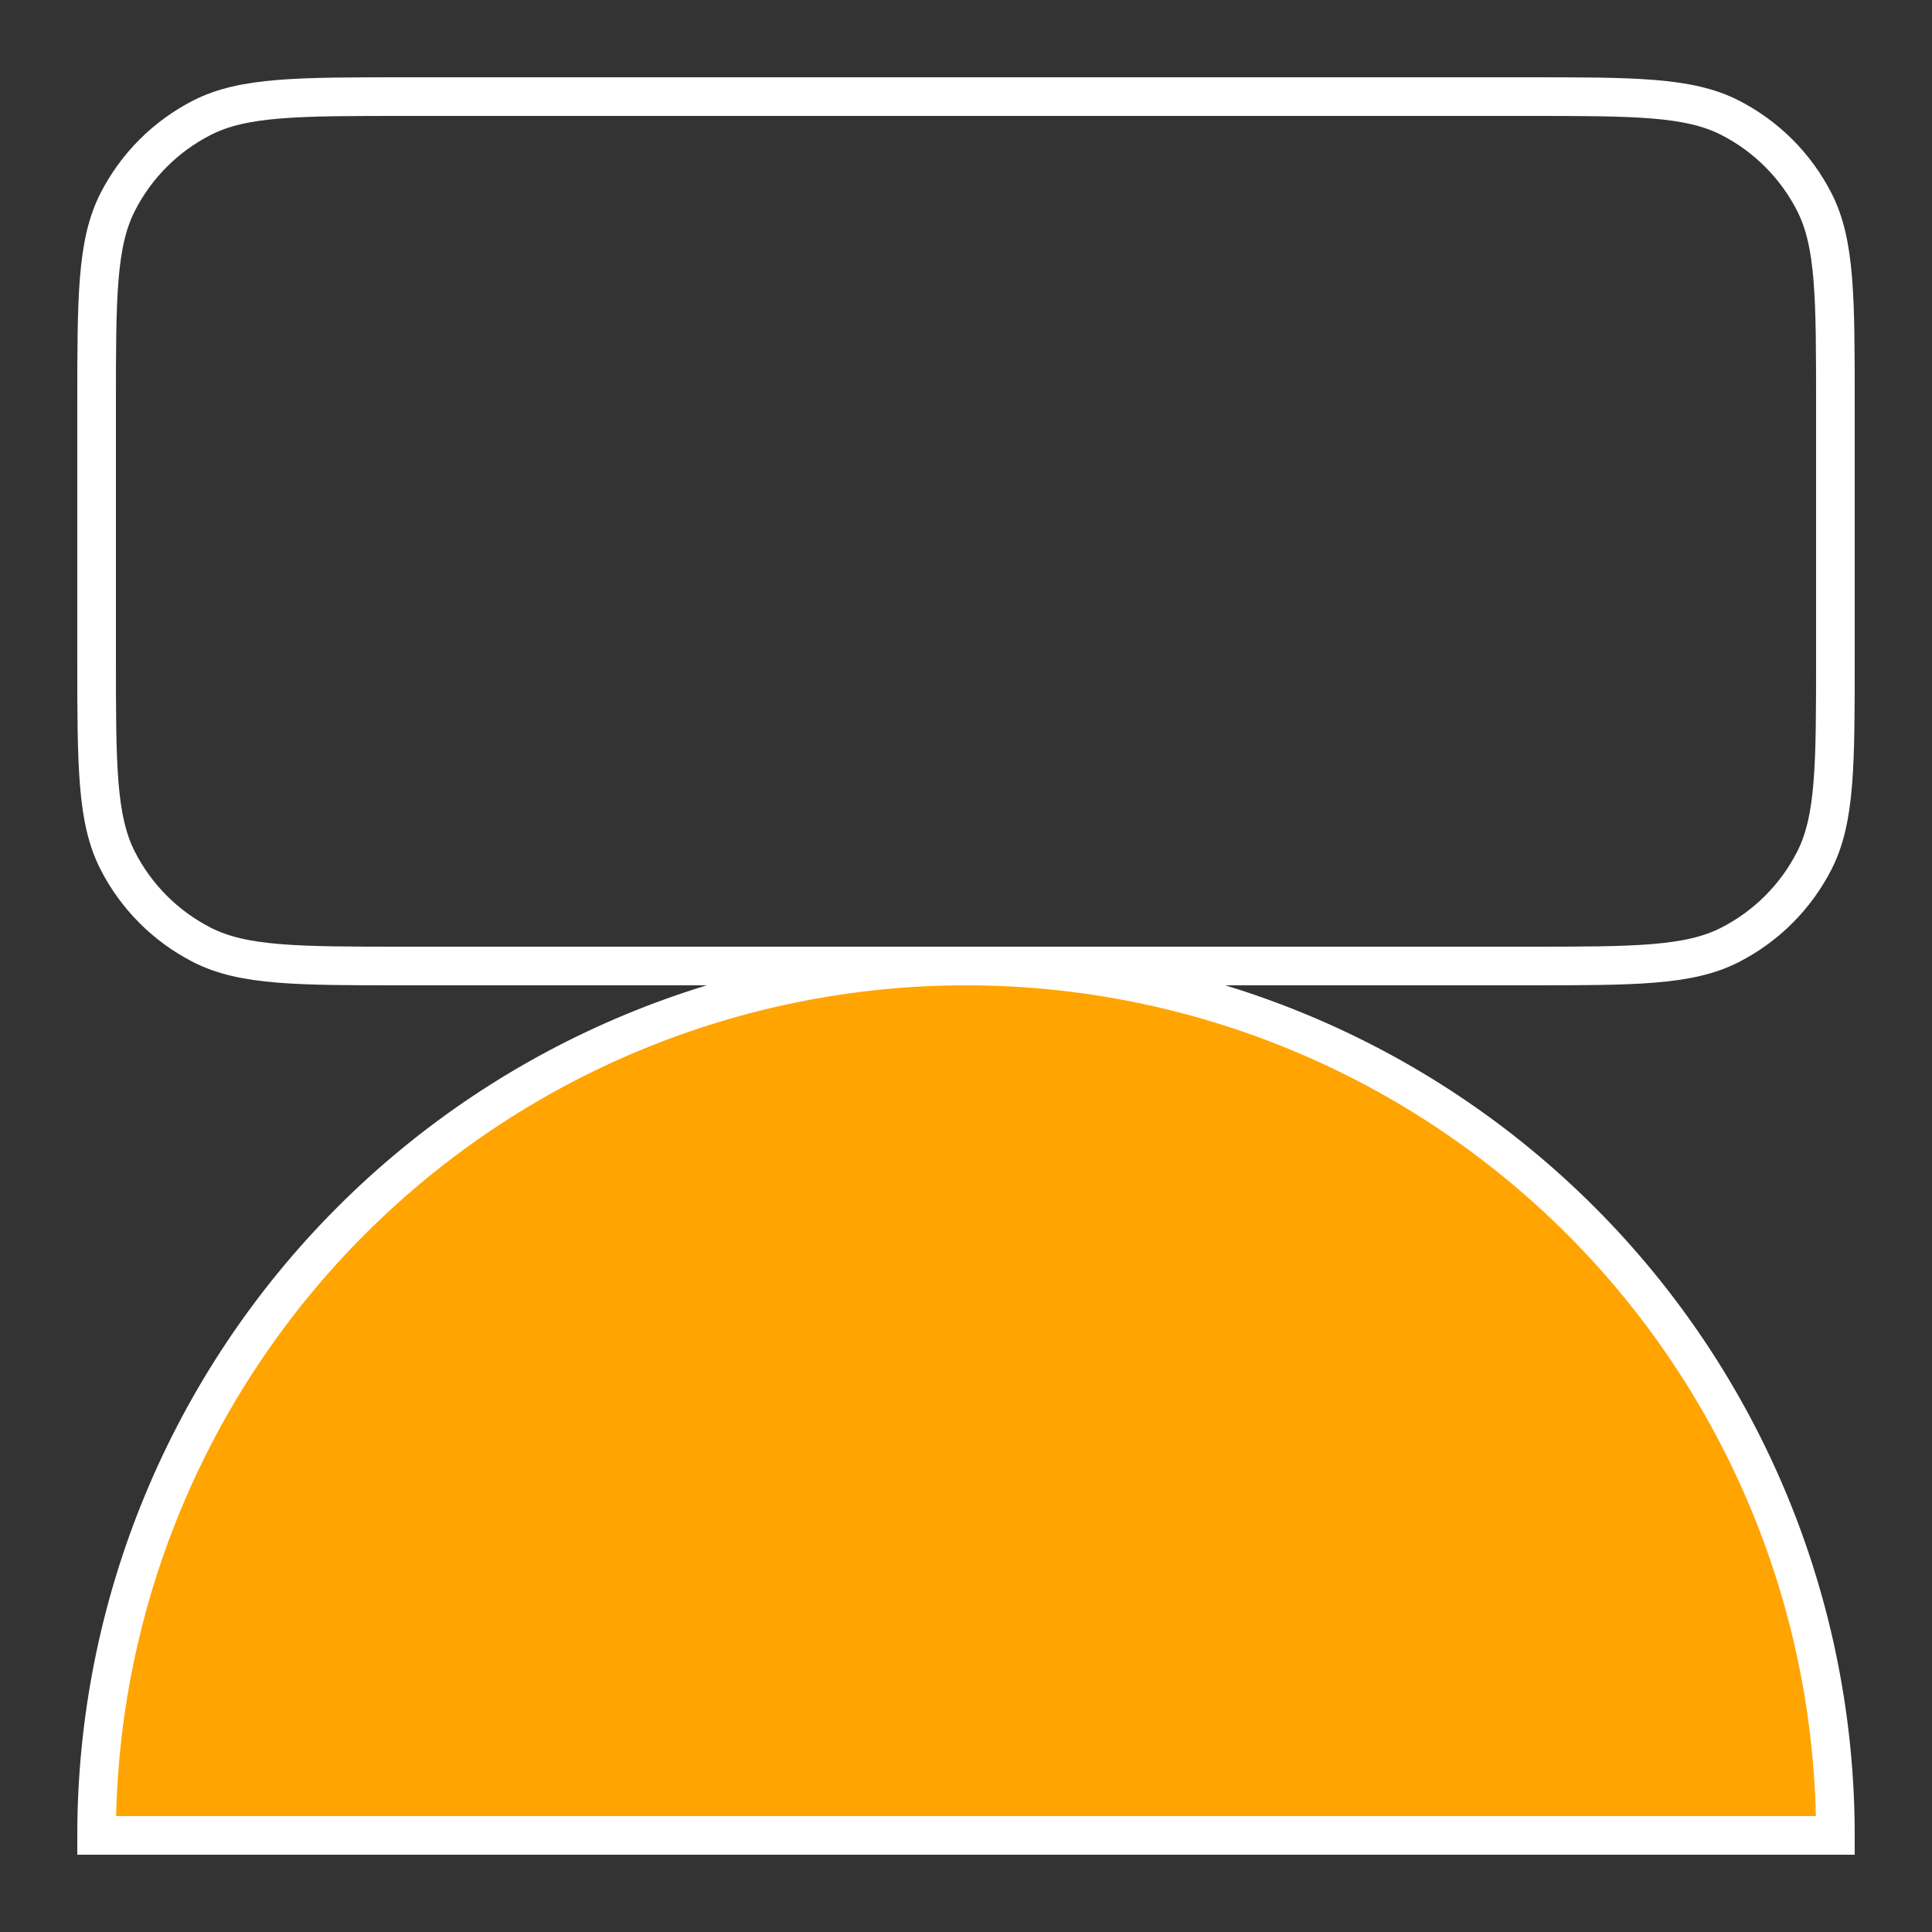
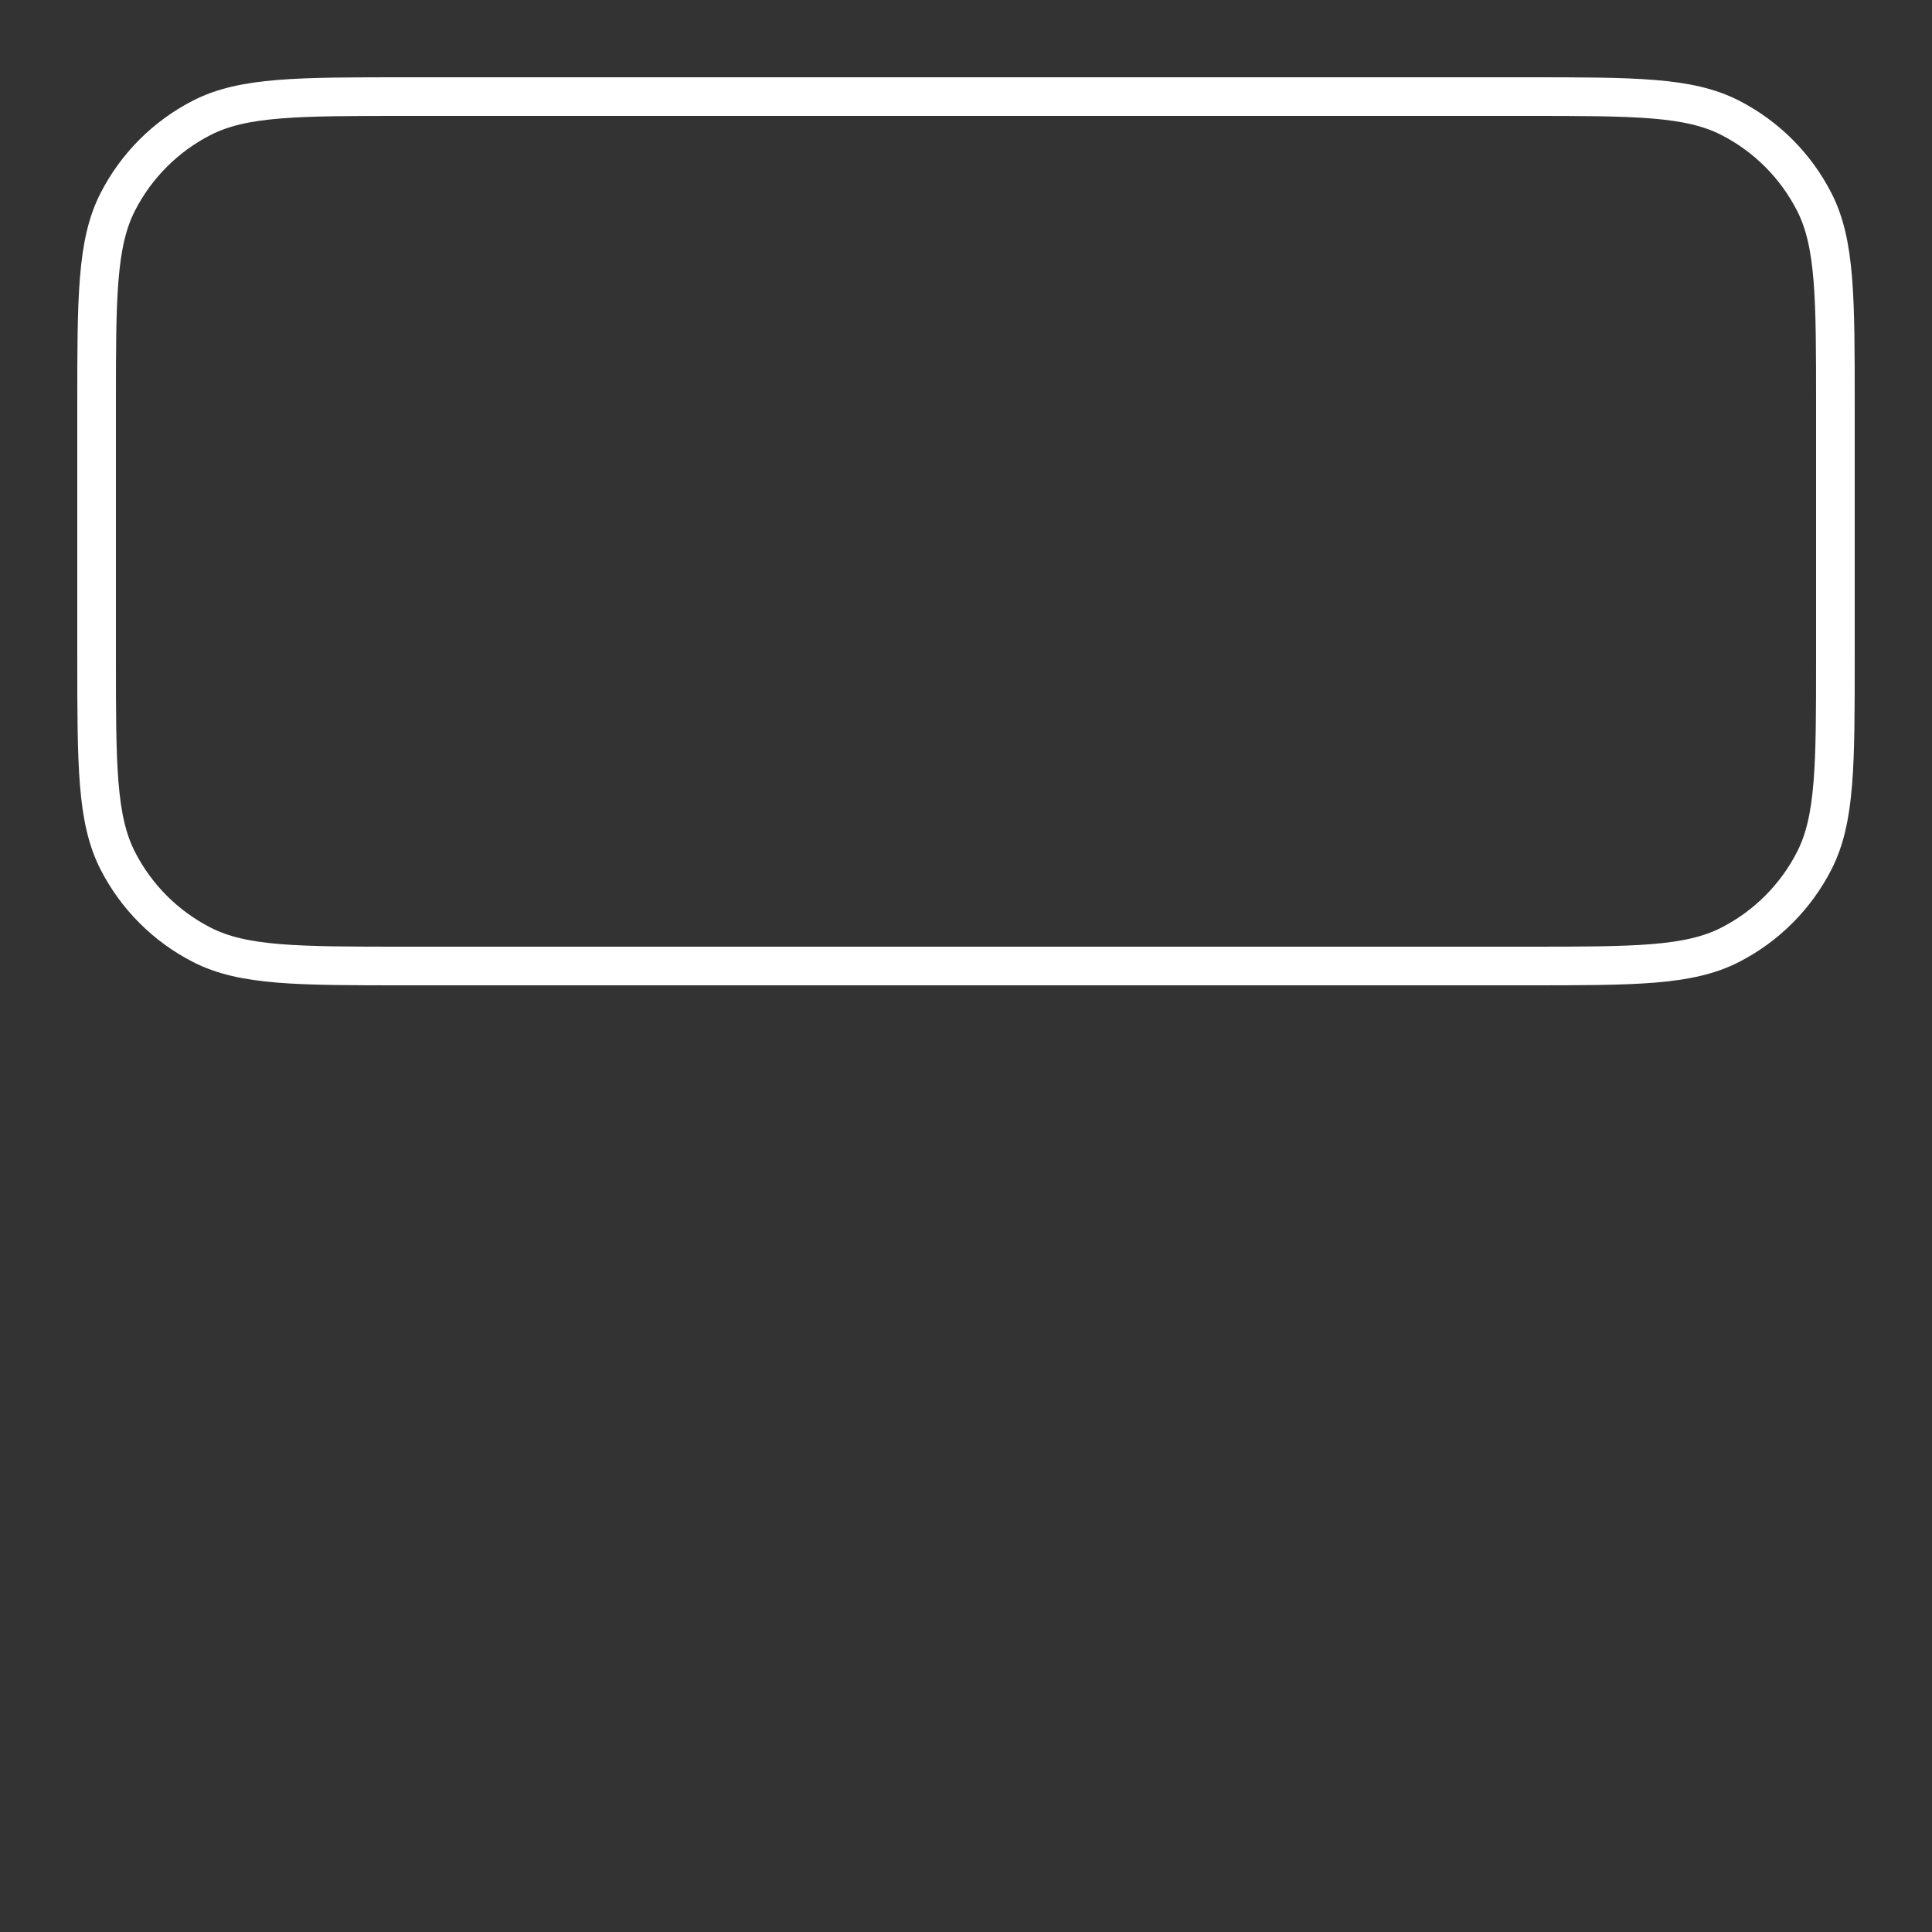
<svg xmlns="http://www.w3.org/2000/svg" width="100" height="100" viewBox="0 0 100 100" fill="none">
  <rect x="0" y="0" width="100" height="100" fill="#333333" stroke="none" />
  <path d="M5 21C5 15.399 5 12.599 6.09 10.46C7.049 8.578 8.578 7.049 10.46 6.09C12.599 5 15.399 5 21 5H79C84.6 5 87.401 5 89.54 6.09C91.421 7.049 92.951 8.578 93.91 10.46C95 12.599 95 15.399 95 21V34C95 39.6 95 42.401 93.91 44.54C92.951 46.422 91.421 47.951 89.54 48.91C87.401 50 84.6 50 79 50H21C15.399 50 12.599 50 10.46 48.91C8.578 47.951 7.049 46.422 6.09 44.54C5 42.401 5 39.6 5 34V21Z" stroke="white" stroke-width="2" stroke-linejoin="round" />
-   <path d="M95 95C95 83.065 90.259 71.619 81.82 63.18C73.381 54.741 61.935 50 50 50C38.065 50 26.619 54.741 18.18 63.18C9.741 71.619 5 83.065 5 95L50 95H95Z" fill="#FFA400" stroke="white" stroke-width="2" />
</svg>